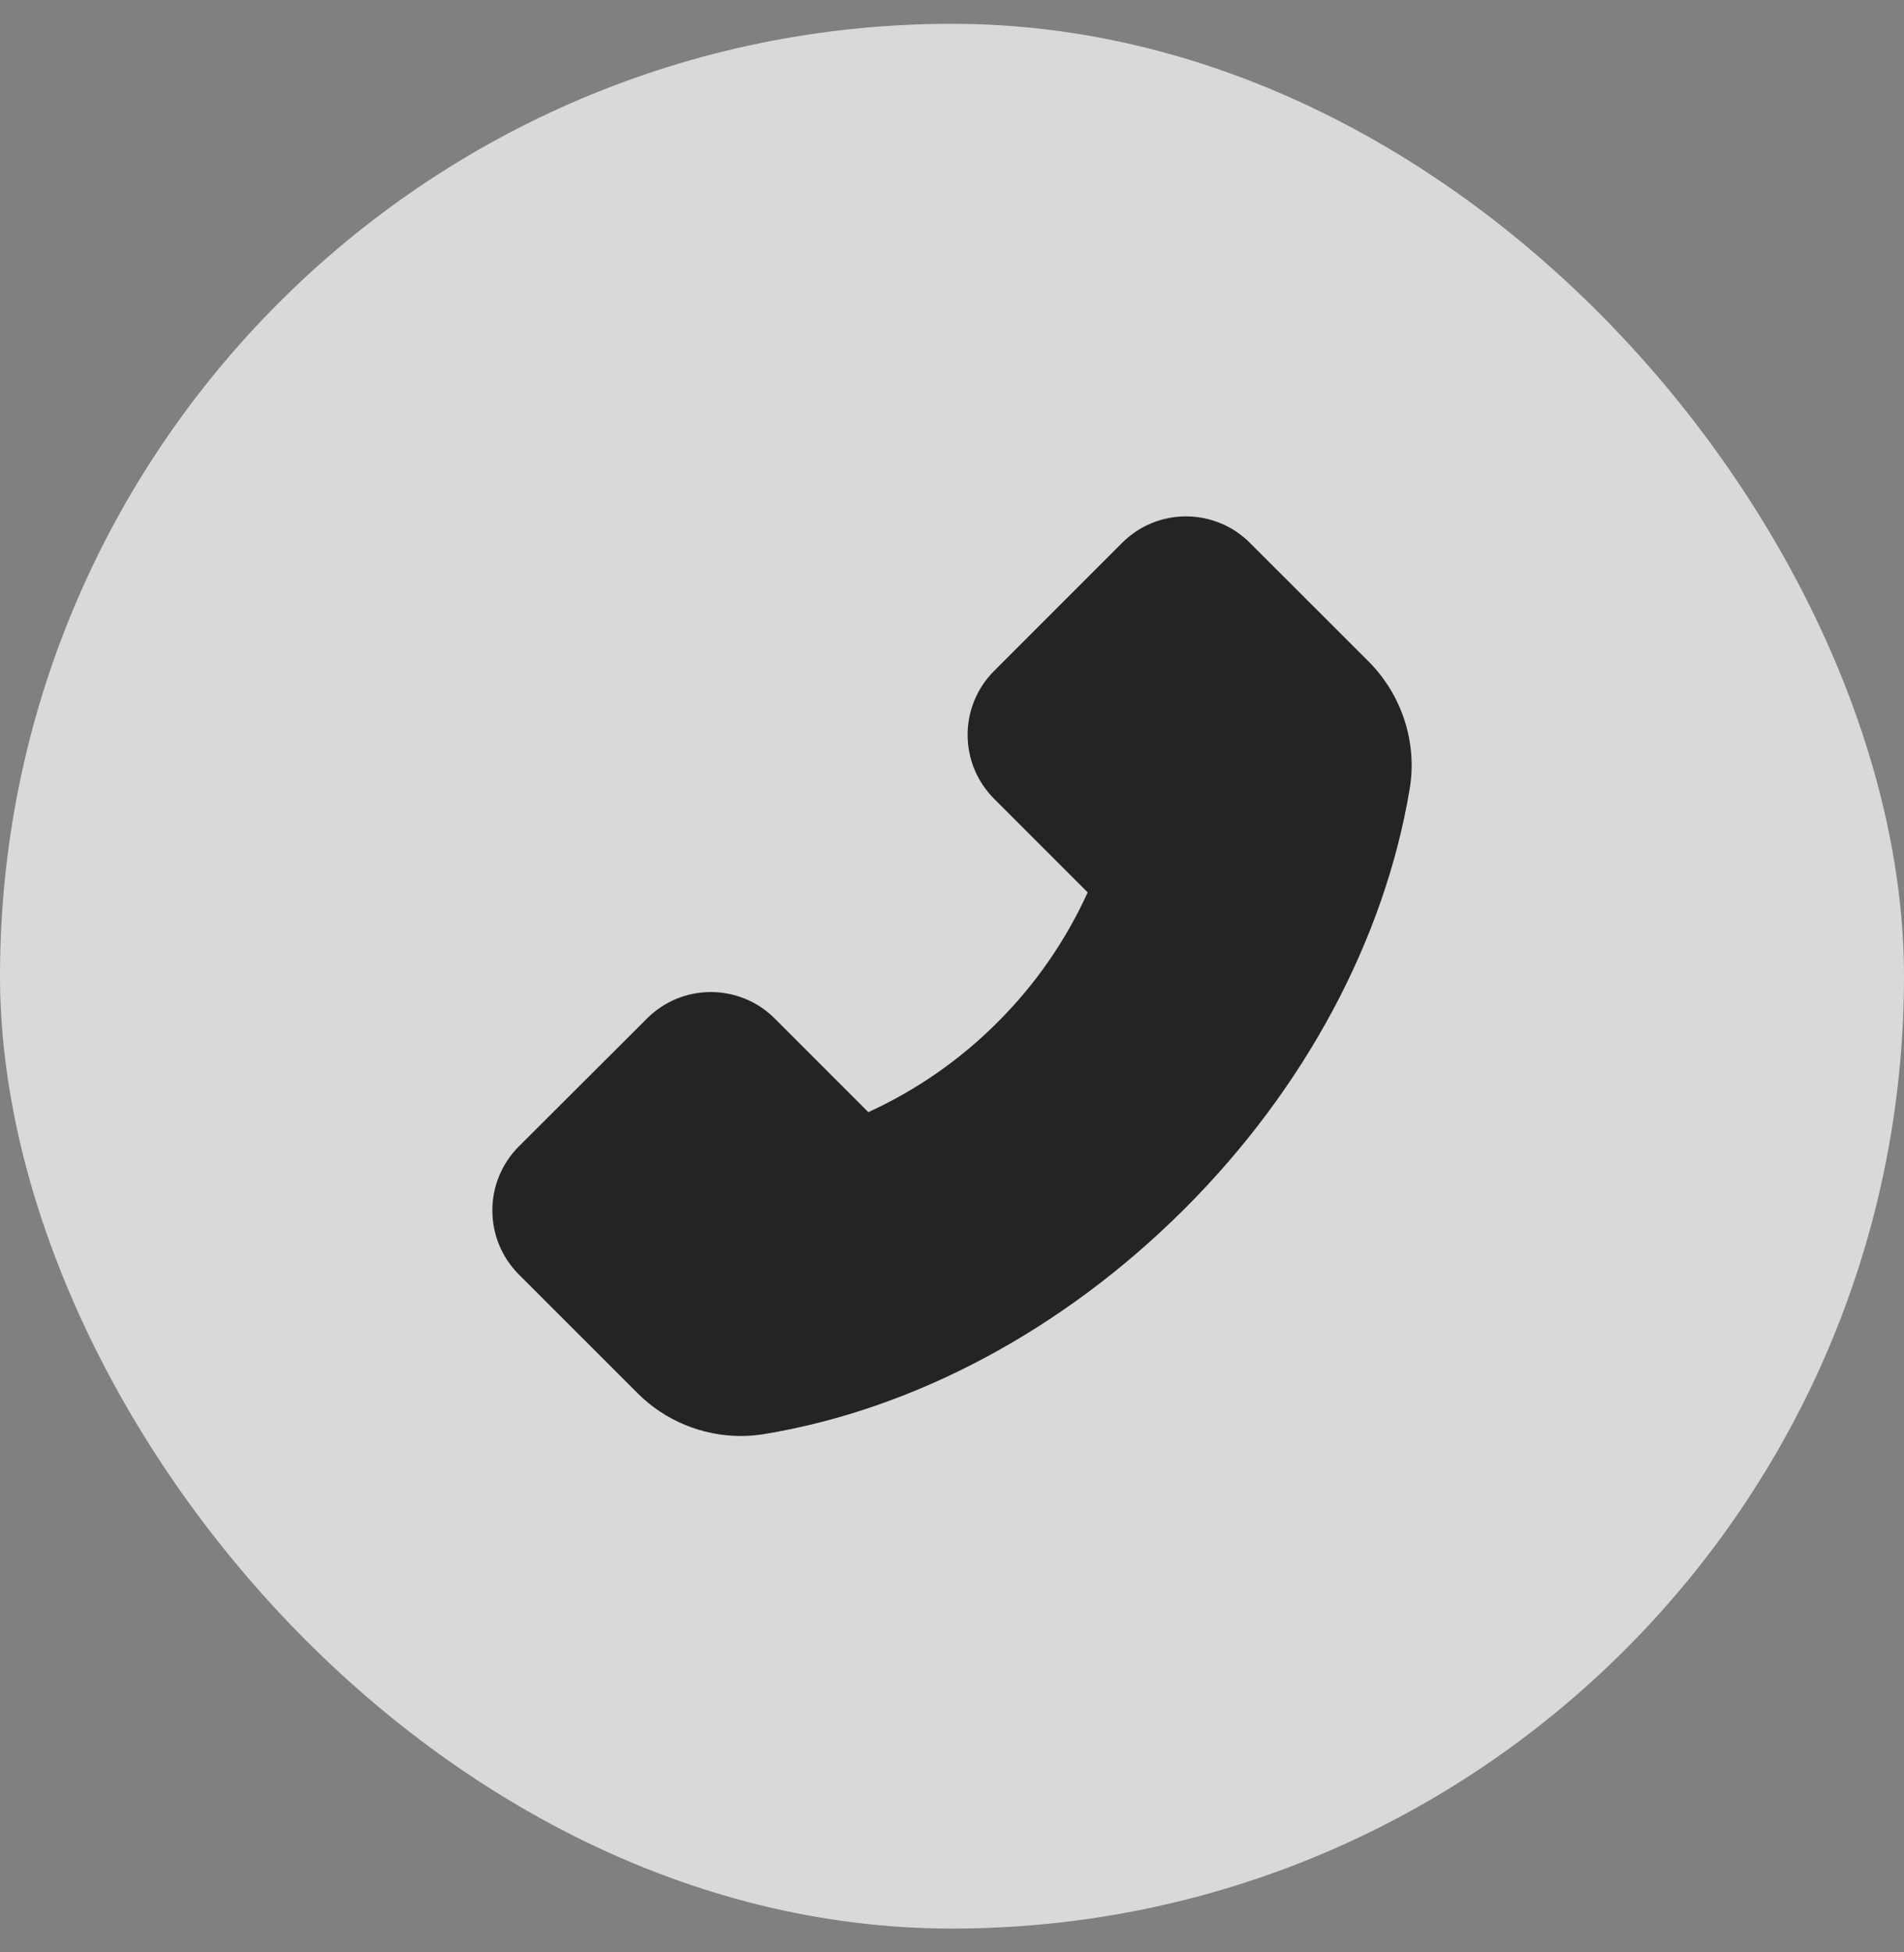
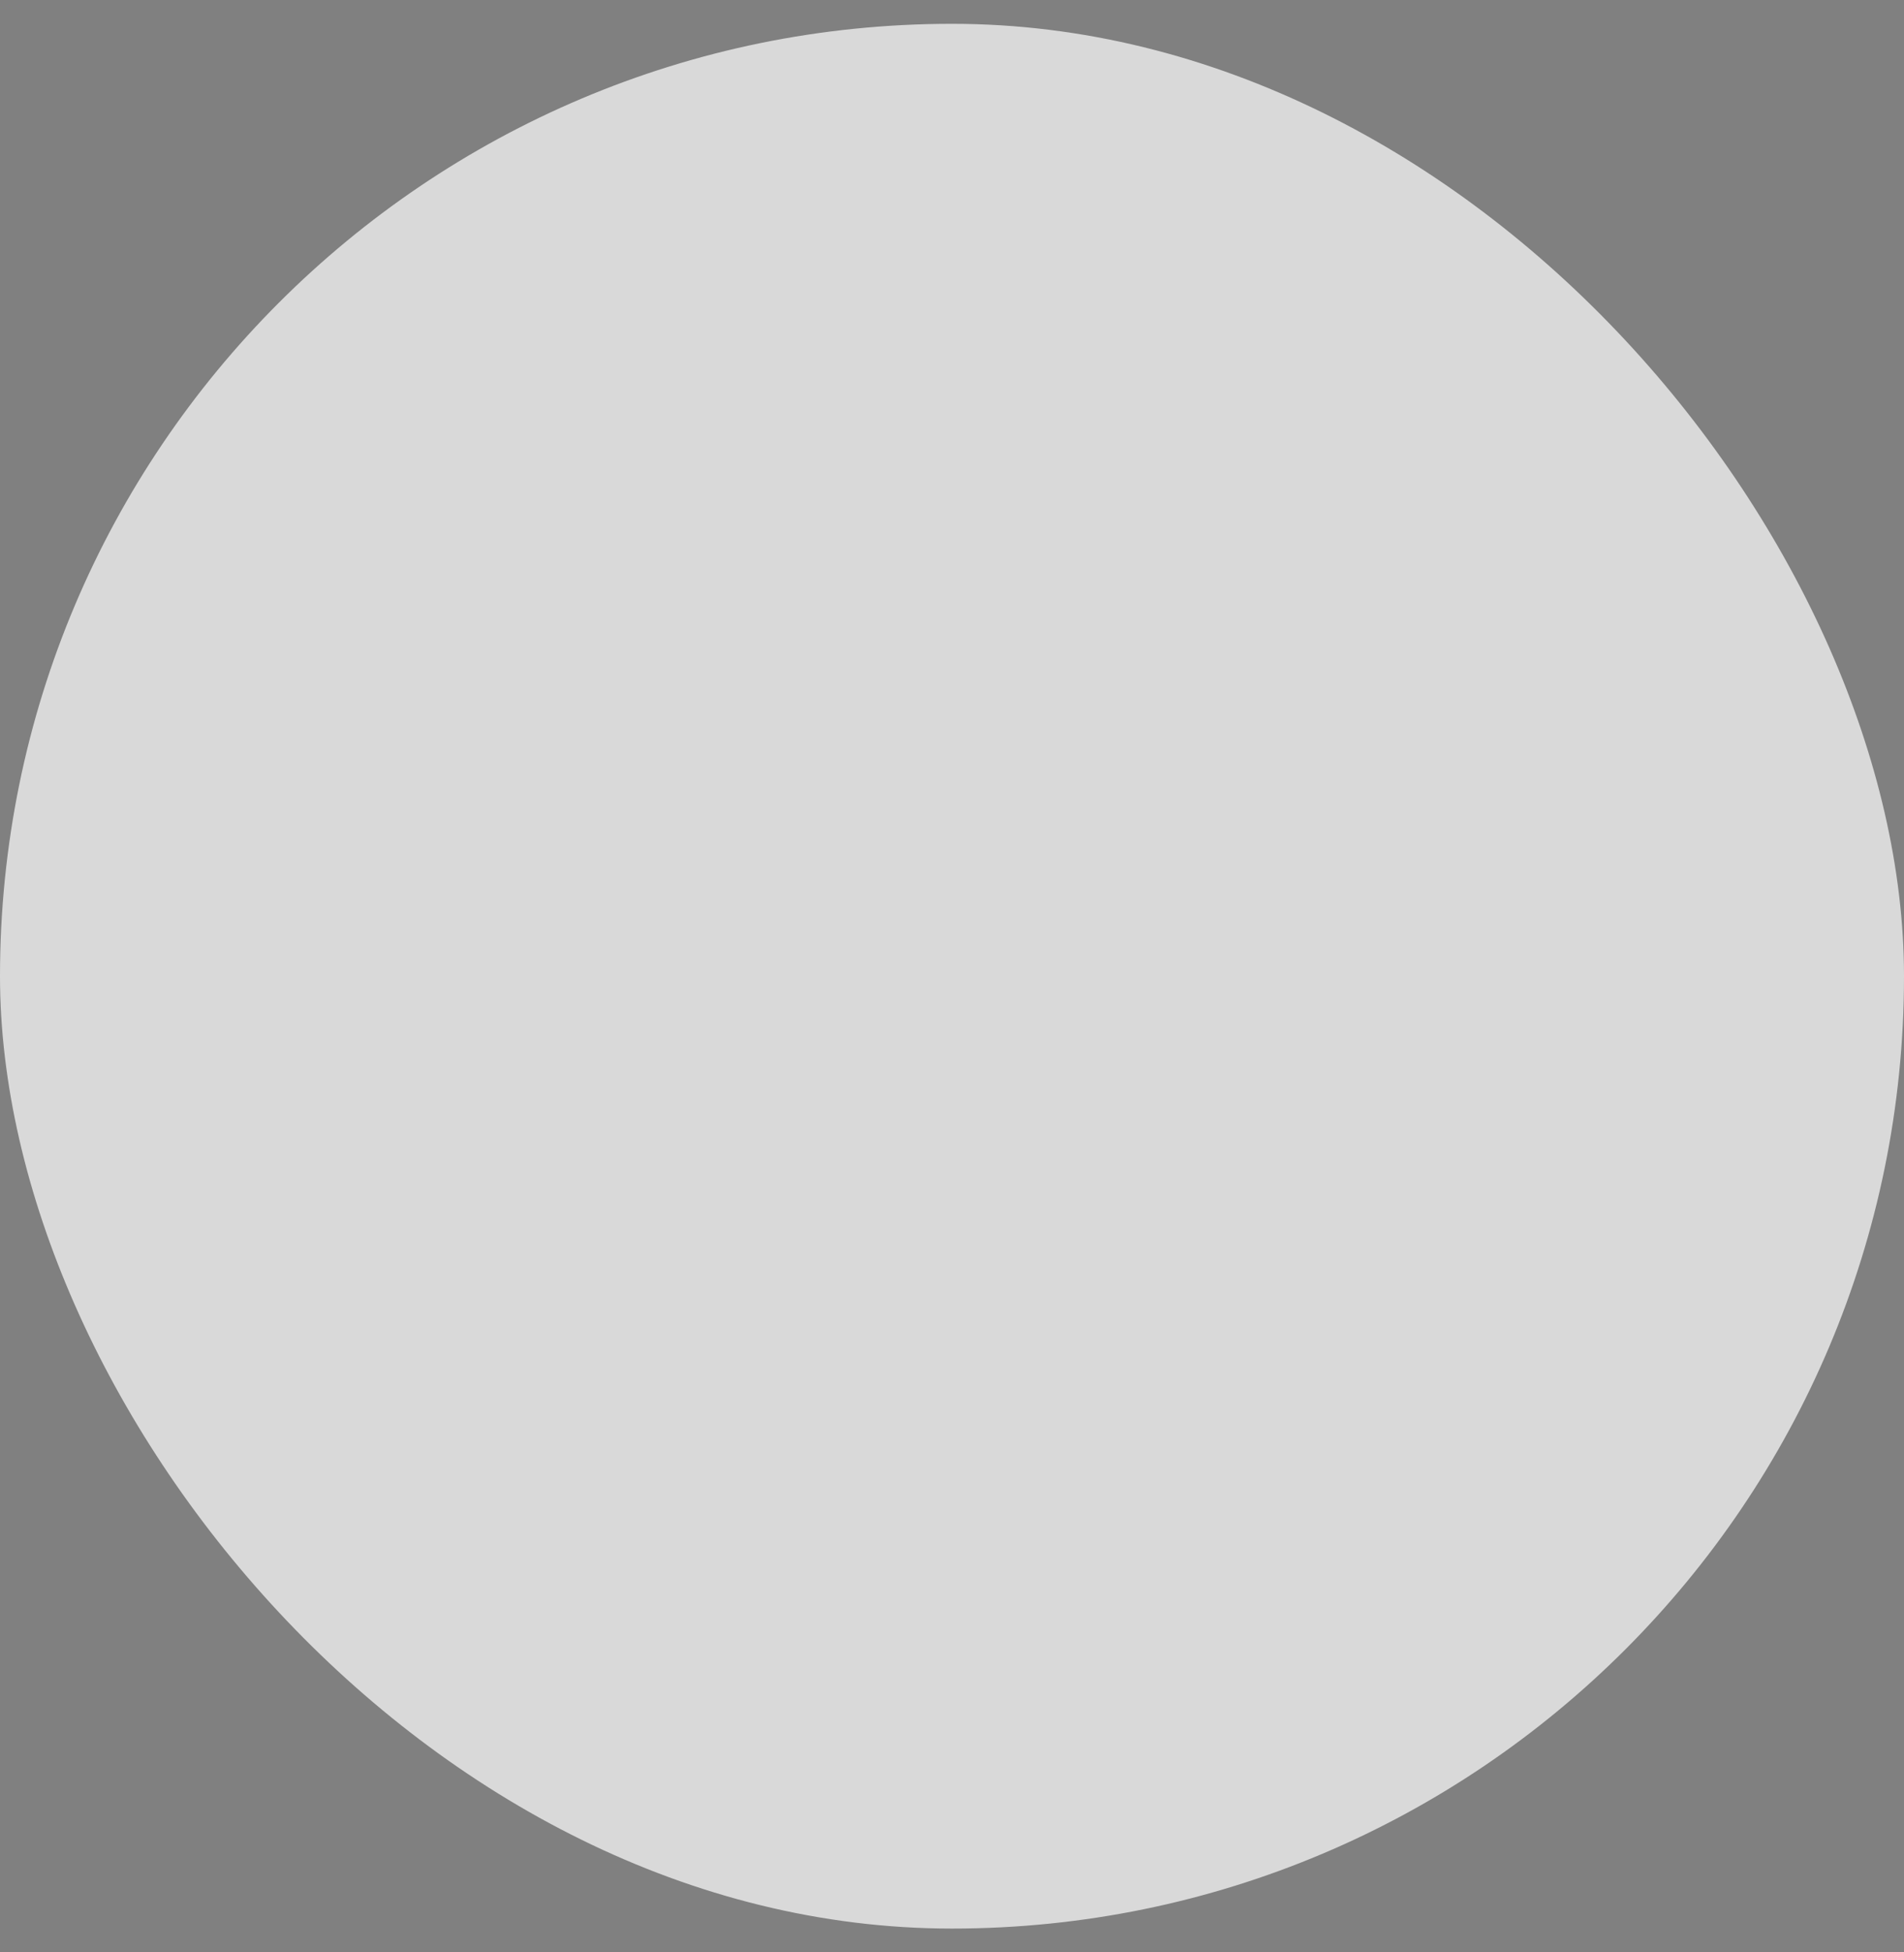
<svg xmlns="http://www.w3.org/2000/svg" width="40" height="41" viewBox="0 0 40 41" fill="none">
  <rect x="0" y="0" width="40" height="41" fill="#808080" stroke="none" />
  <rect y="0.5" width="40" height="40" rx="20" fill="white" fill-opacity="0.7" />
-   <path d="M28.756 13.895L26.26 11.402C26.084 11.225 25.875 11.084 25.644 10.989C25.414 10.893 25.166 10.844 24.917 10.844C24.408 10.844 23.93 11.043 23.572 11.402L20.886 14.088C20.709 14.264 20.569 14.473 20.473 14.703C20.377 14.934 20.328 15.181 20.328 15.431C20.328 15.939 20.527 16.417 20.886 16.776L22.85 18.74C22.39 19.753 21.751 20.675 20.963 21.461C20.177 22.251 19.256 22.892 18.242 23.355L16.278 21.391C16.102 21.214 15.893 21.073 15.662 20.978C15.432 20.882 15.184 20.833 14.935 20.833C14.426 20.833 13.948 21.032 13.59 21.391L10.901 24.074C10.724 24.251 10.584 24.46 10.488 24.691C10.392 24.922 10.343 25.17 10.344 25.419C10.344 25.928 10.543 26.406 10.901 26.765L13.393 29.256C13.965 29.831 14.754 30.156 15.565 30.156C15.736 30.156 15.9 30.142 16.062 30.114C19.222 29.594 22.355 27.913 24.884 25.387C27.411 22.863 29.089 19.731 29.616 16.562C29.776 15.595 29.454 14.598 28.756 13.895Z" fill="#242424" />
</svg>